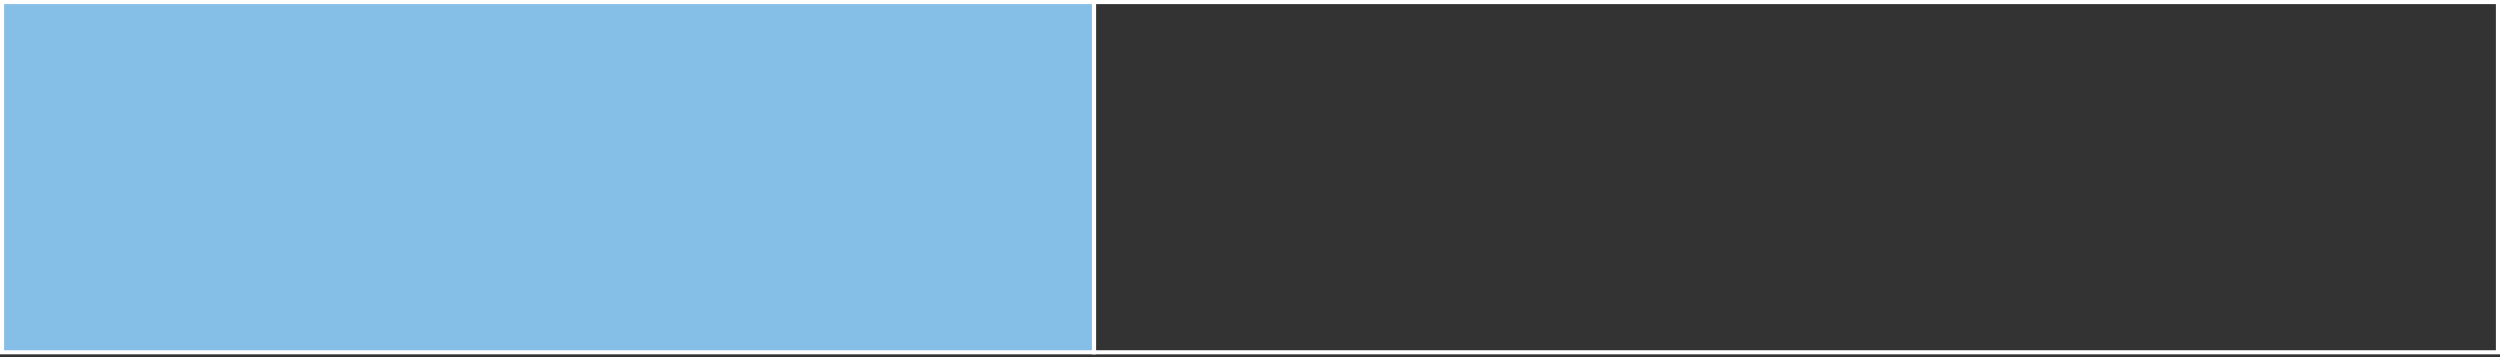
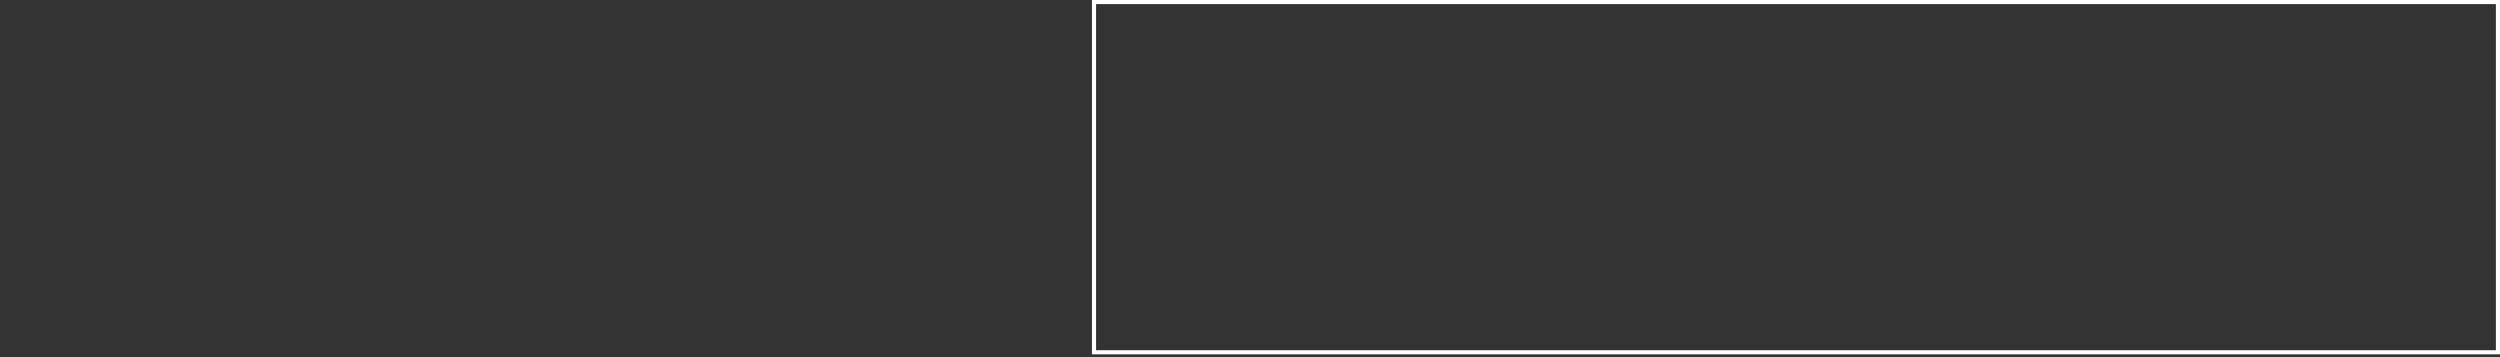
<svg xmlns="http://www.w3.org/2000/svg" width="609" height="87" viewBox="0 0 609 87" fill="none">
  <rect x="0" y="0" width="609" height="87" fill="#333333" stroke="none" />
-   <rect x="0.5" y="0.5" width="266" height="85.316" fill="#85BFE8" stroke="white" />
  <rect x="266.5" y="0.5" width="342" height="85.316" stroke="white" />
</svg>